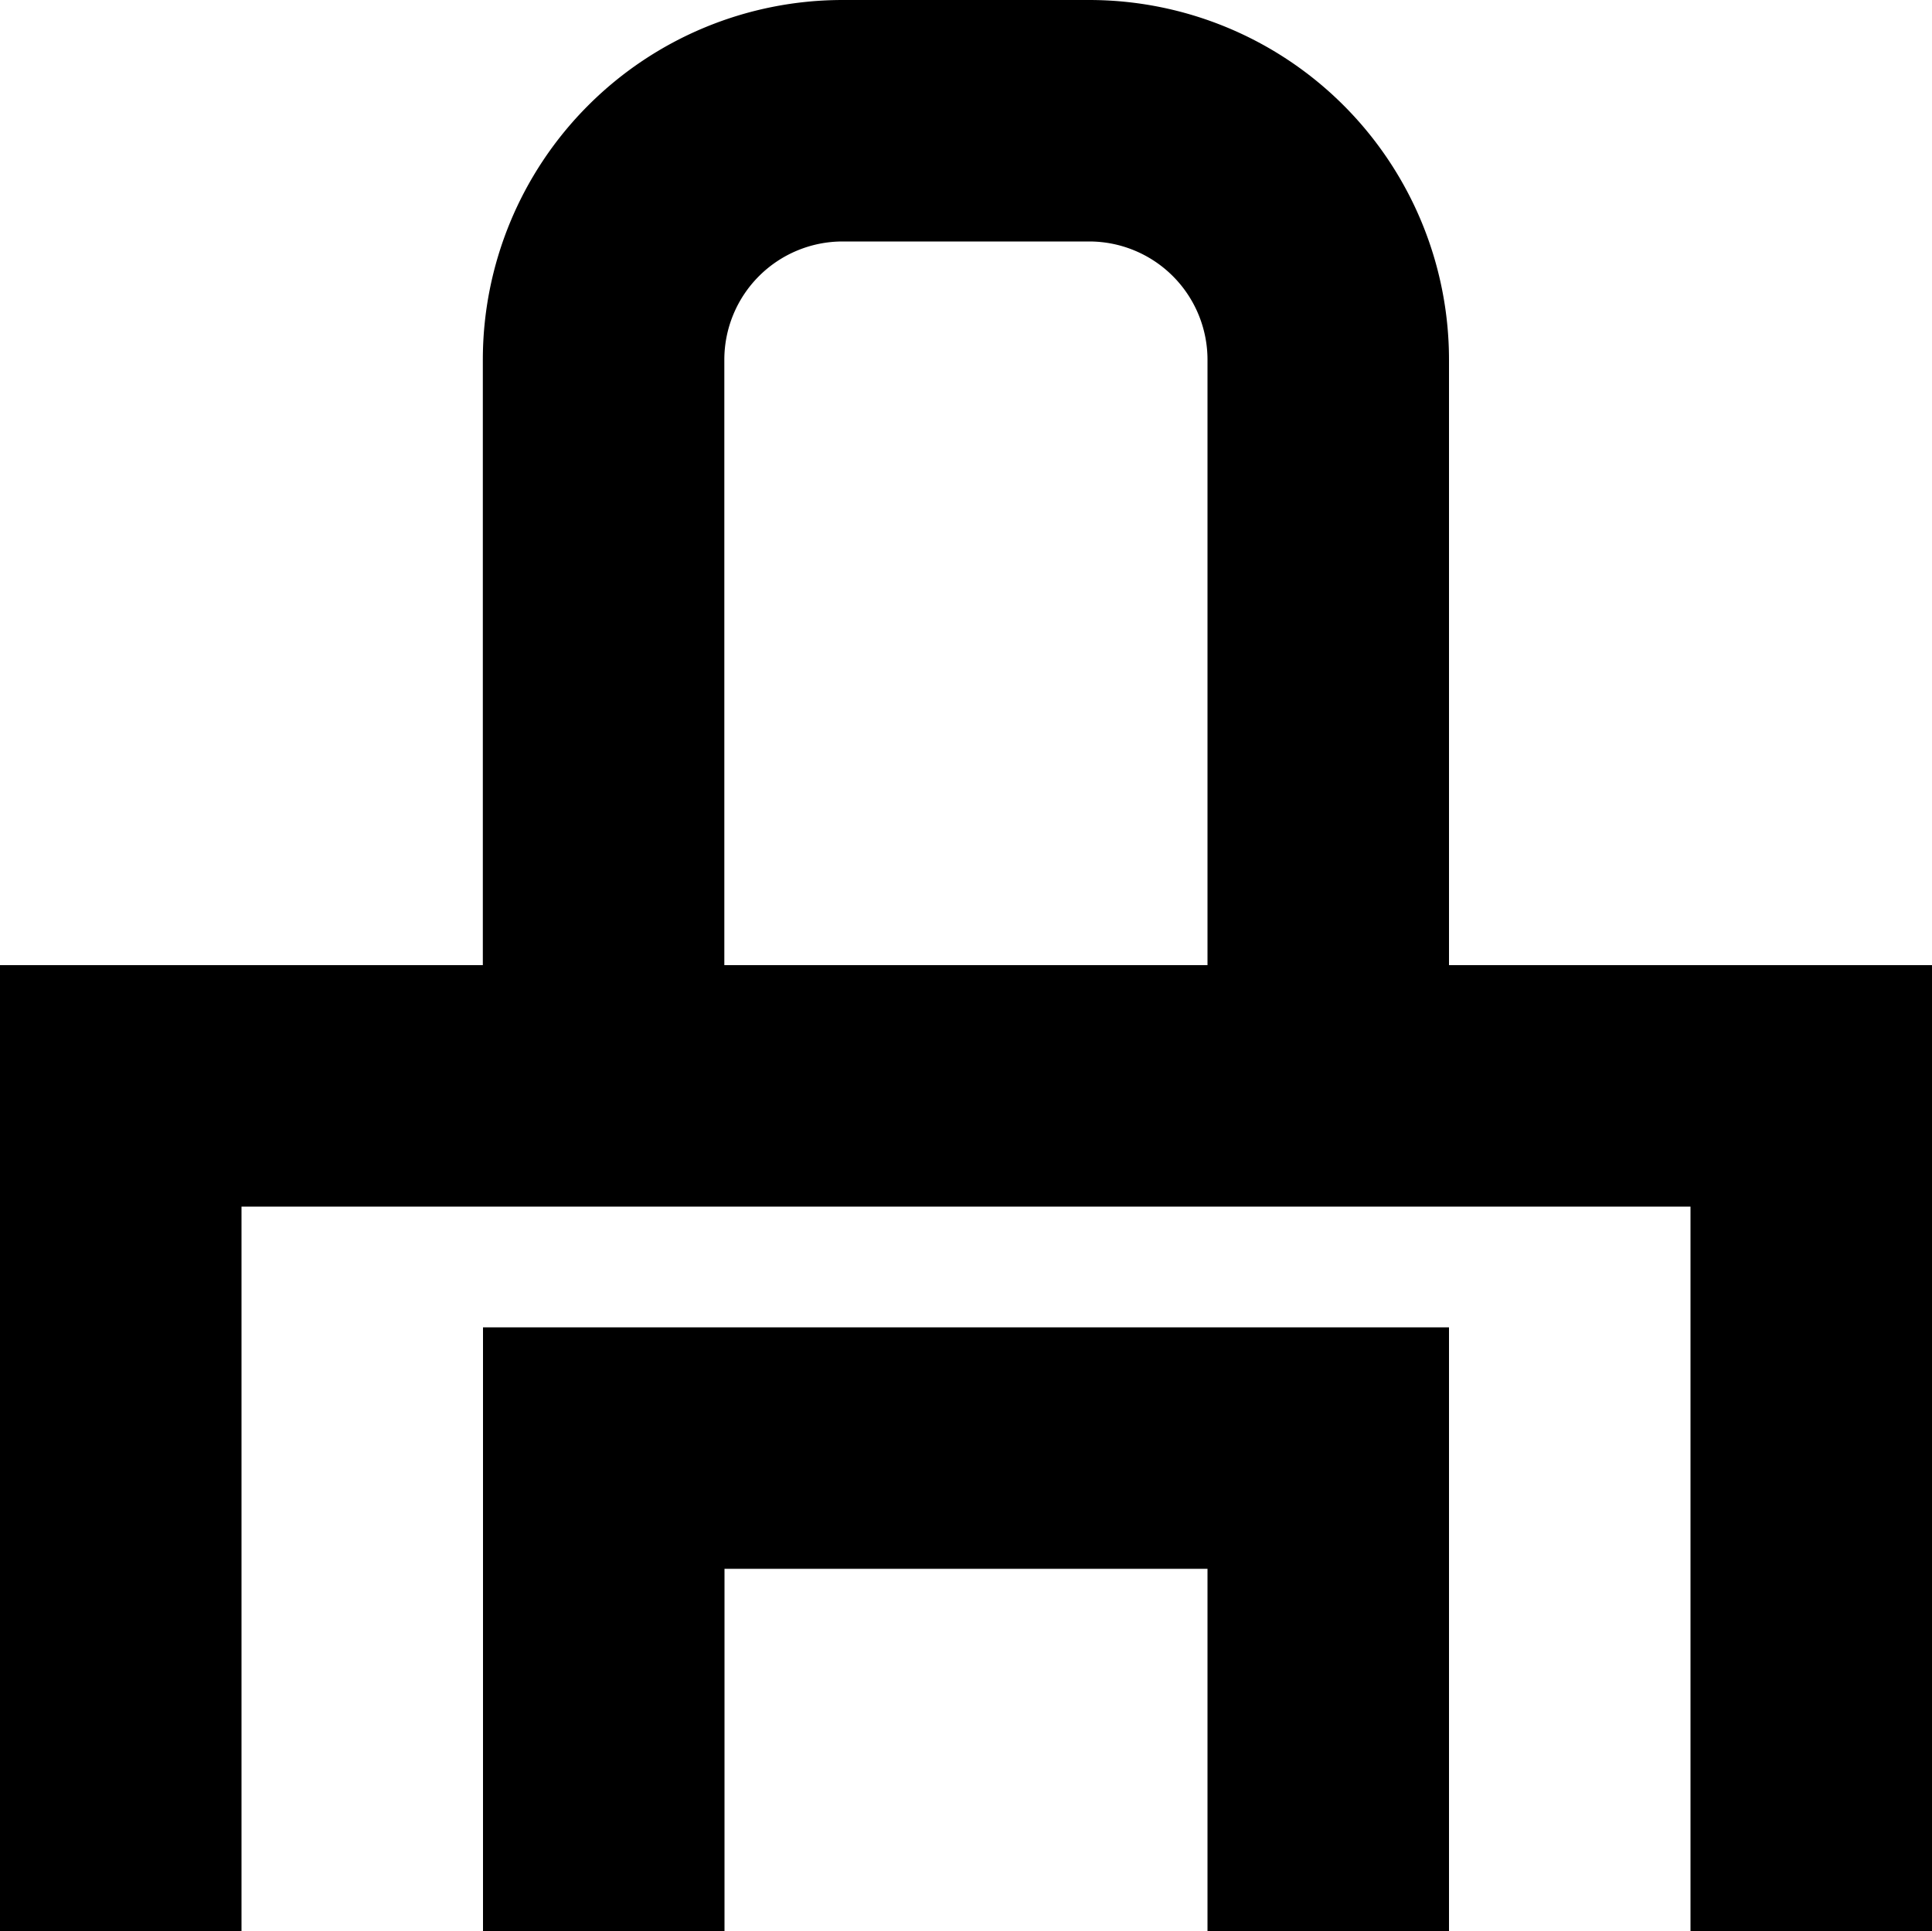
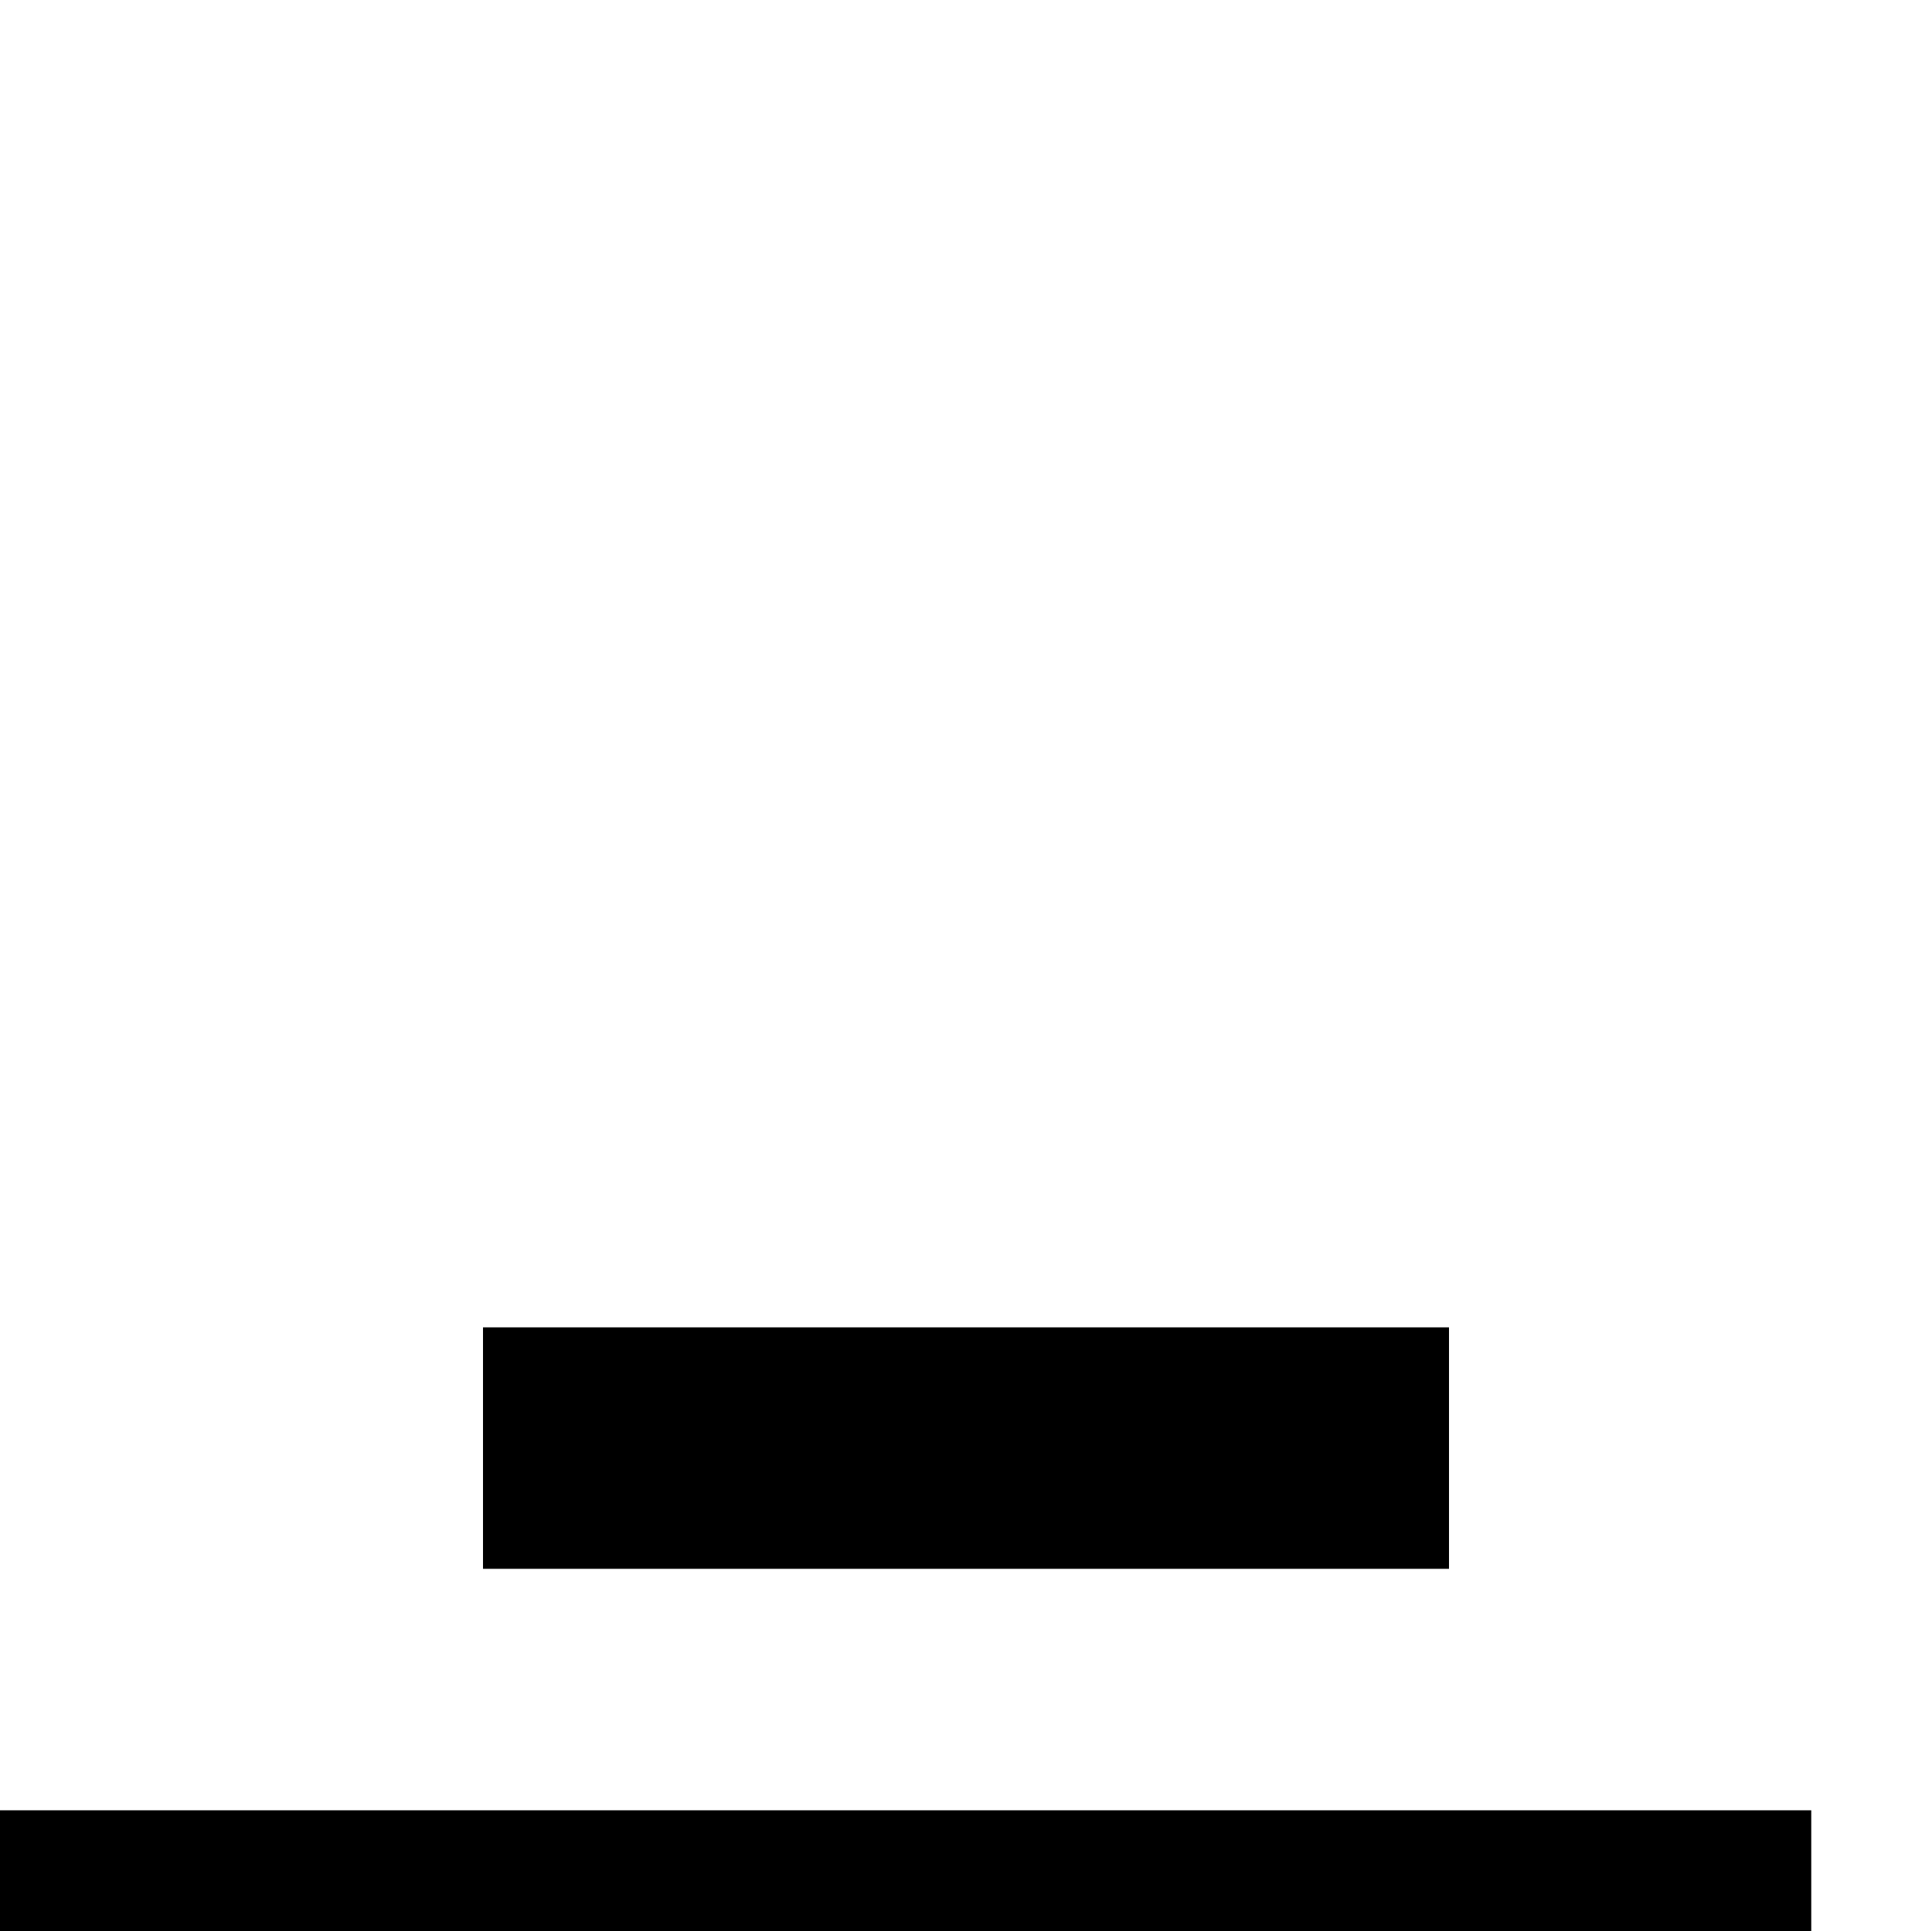
<svg xmlns="http://www.w3.org/2000/svg" width="80" height="79.969">
  <g data-name="Group 5">
-     <path data-name="Path 1" d="M75 79.969v-35H5v35" fill="none" stroke="#000" stroke-miterlimit="10" stroke-width="10" />
+     <path data-name="Path 1" d="M75 79.969H5v35" fill="none" stroke="#000" stroke-miterlimit="10" stroke-width="10" />
  </g>
  <g data-name="Group 6">
-     <path data-name="Path 2" d="M55 40V14.9A9.9 9.9 0 0 0 45.1 5H34.893a9.9 9.9 0 0 0-9.9 9.9V40" fill="none" stroke="#000" stroke-miterlimit="10" stroke-width="10" />
-   </g>
-   <path data-name="Line 83" fill="none" stroke="#000" stroke-miterlimit="10" stroke-width="10" d="M55 79.969v-20" />
-   <path data-name="Line 84" fill="none" stroke="#000" stroke-miterlimit="10" stroke-width="10" d="M25 79.969v-20" />
+     </g>
  <path data-name="Line 85" fill="none" stroke="#000" stroke-miterlimit="10" stroke-width="10" d="M20 59.969h40" />
</svg>